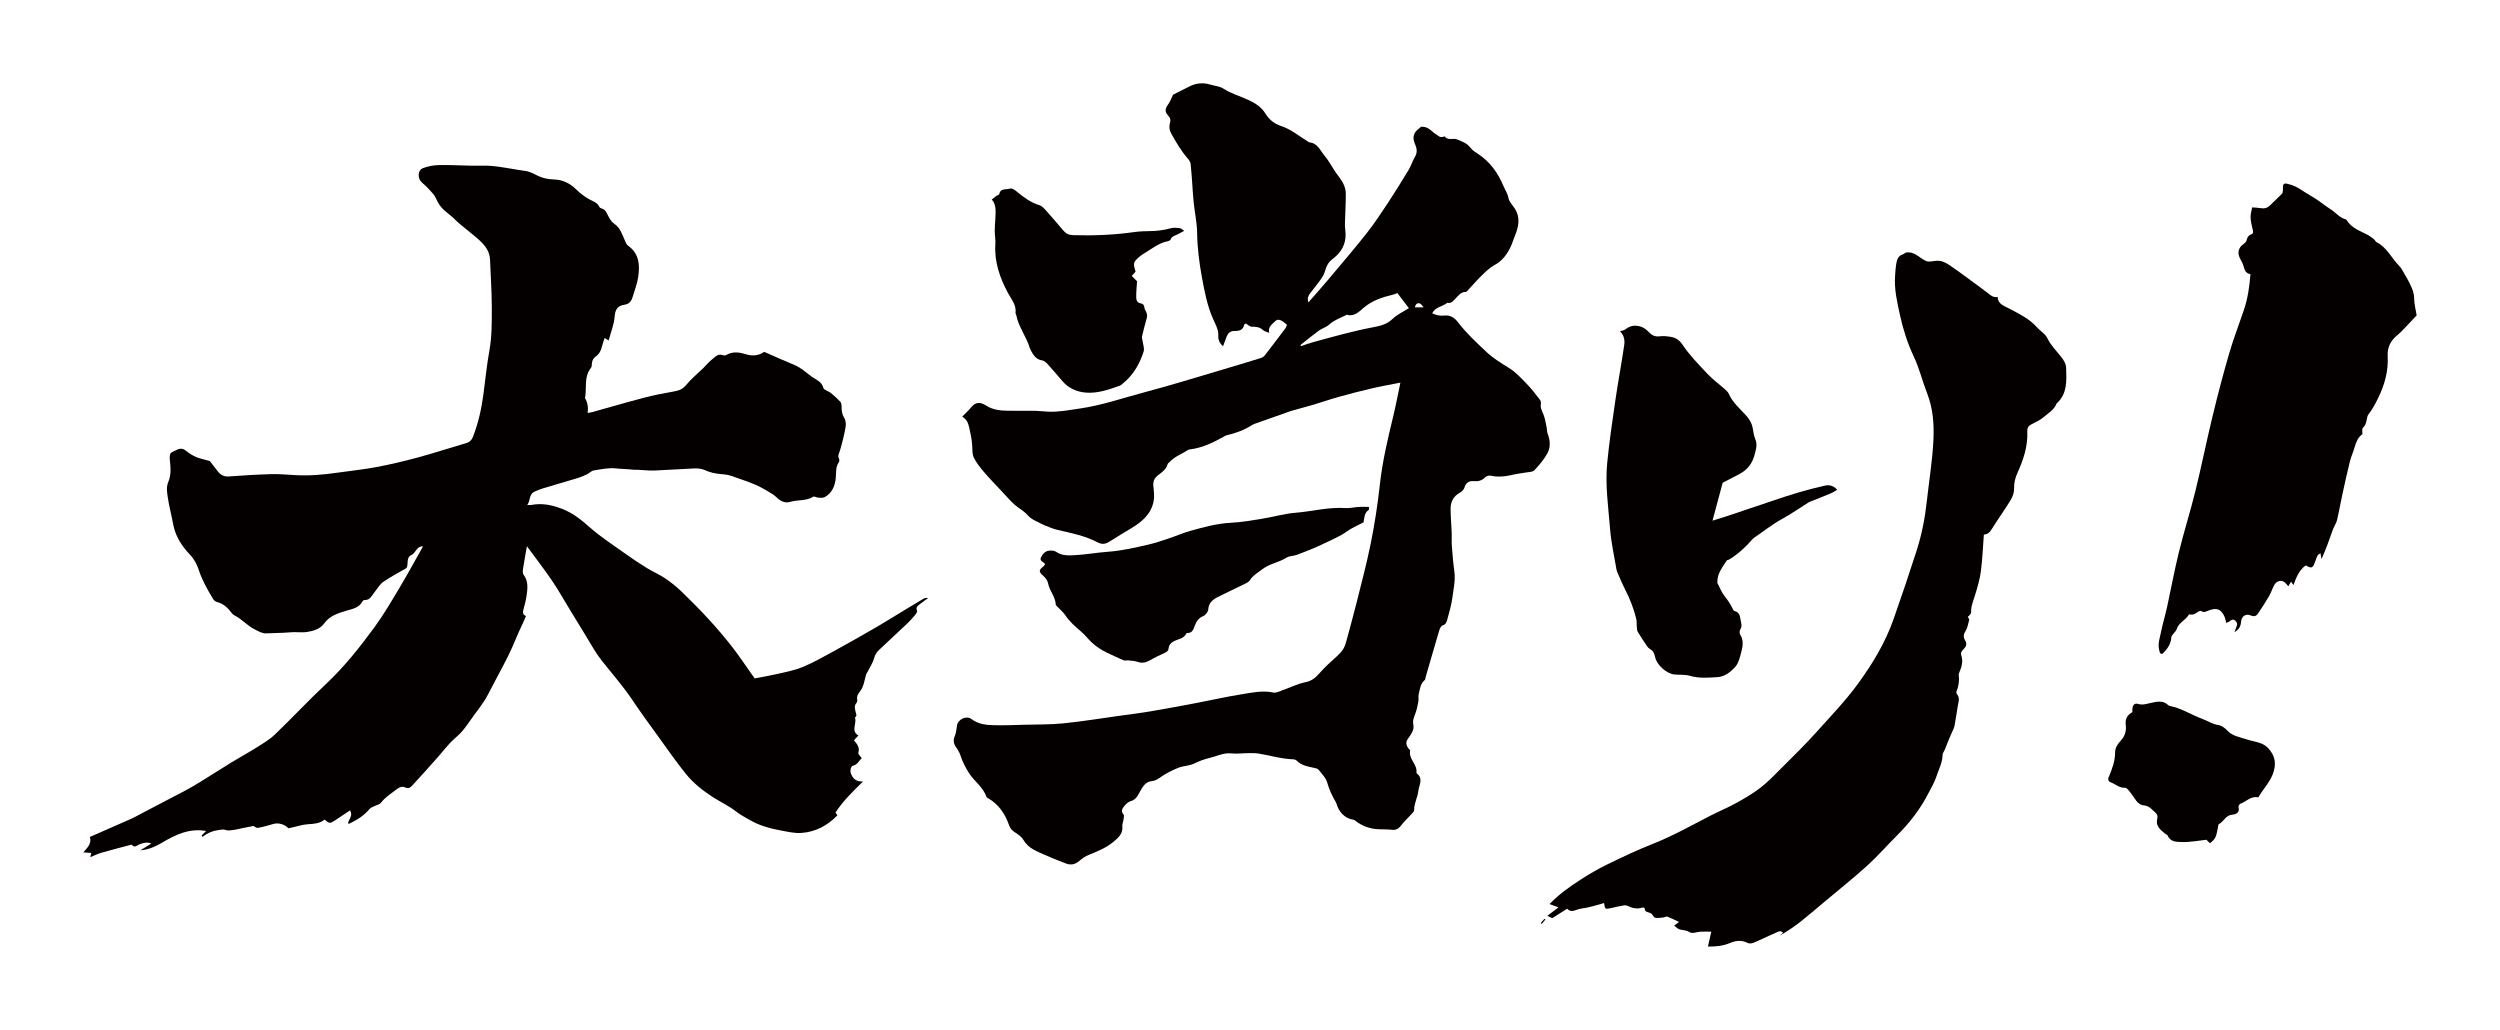
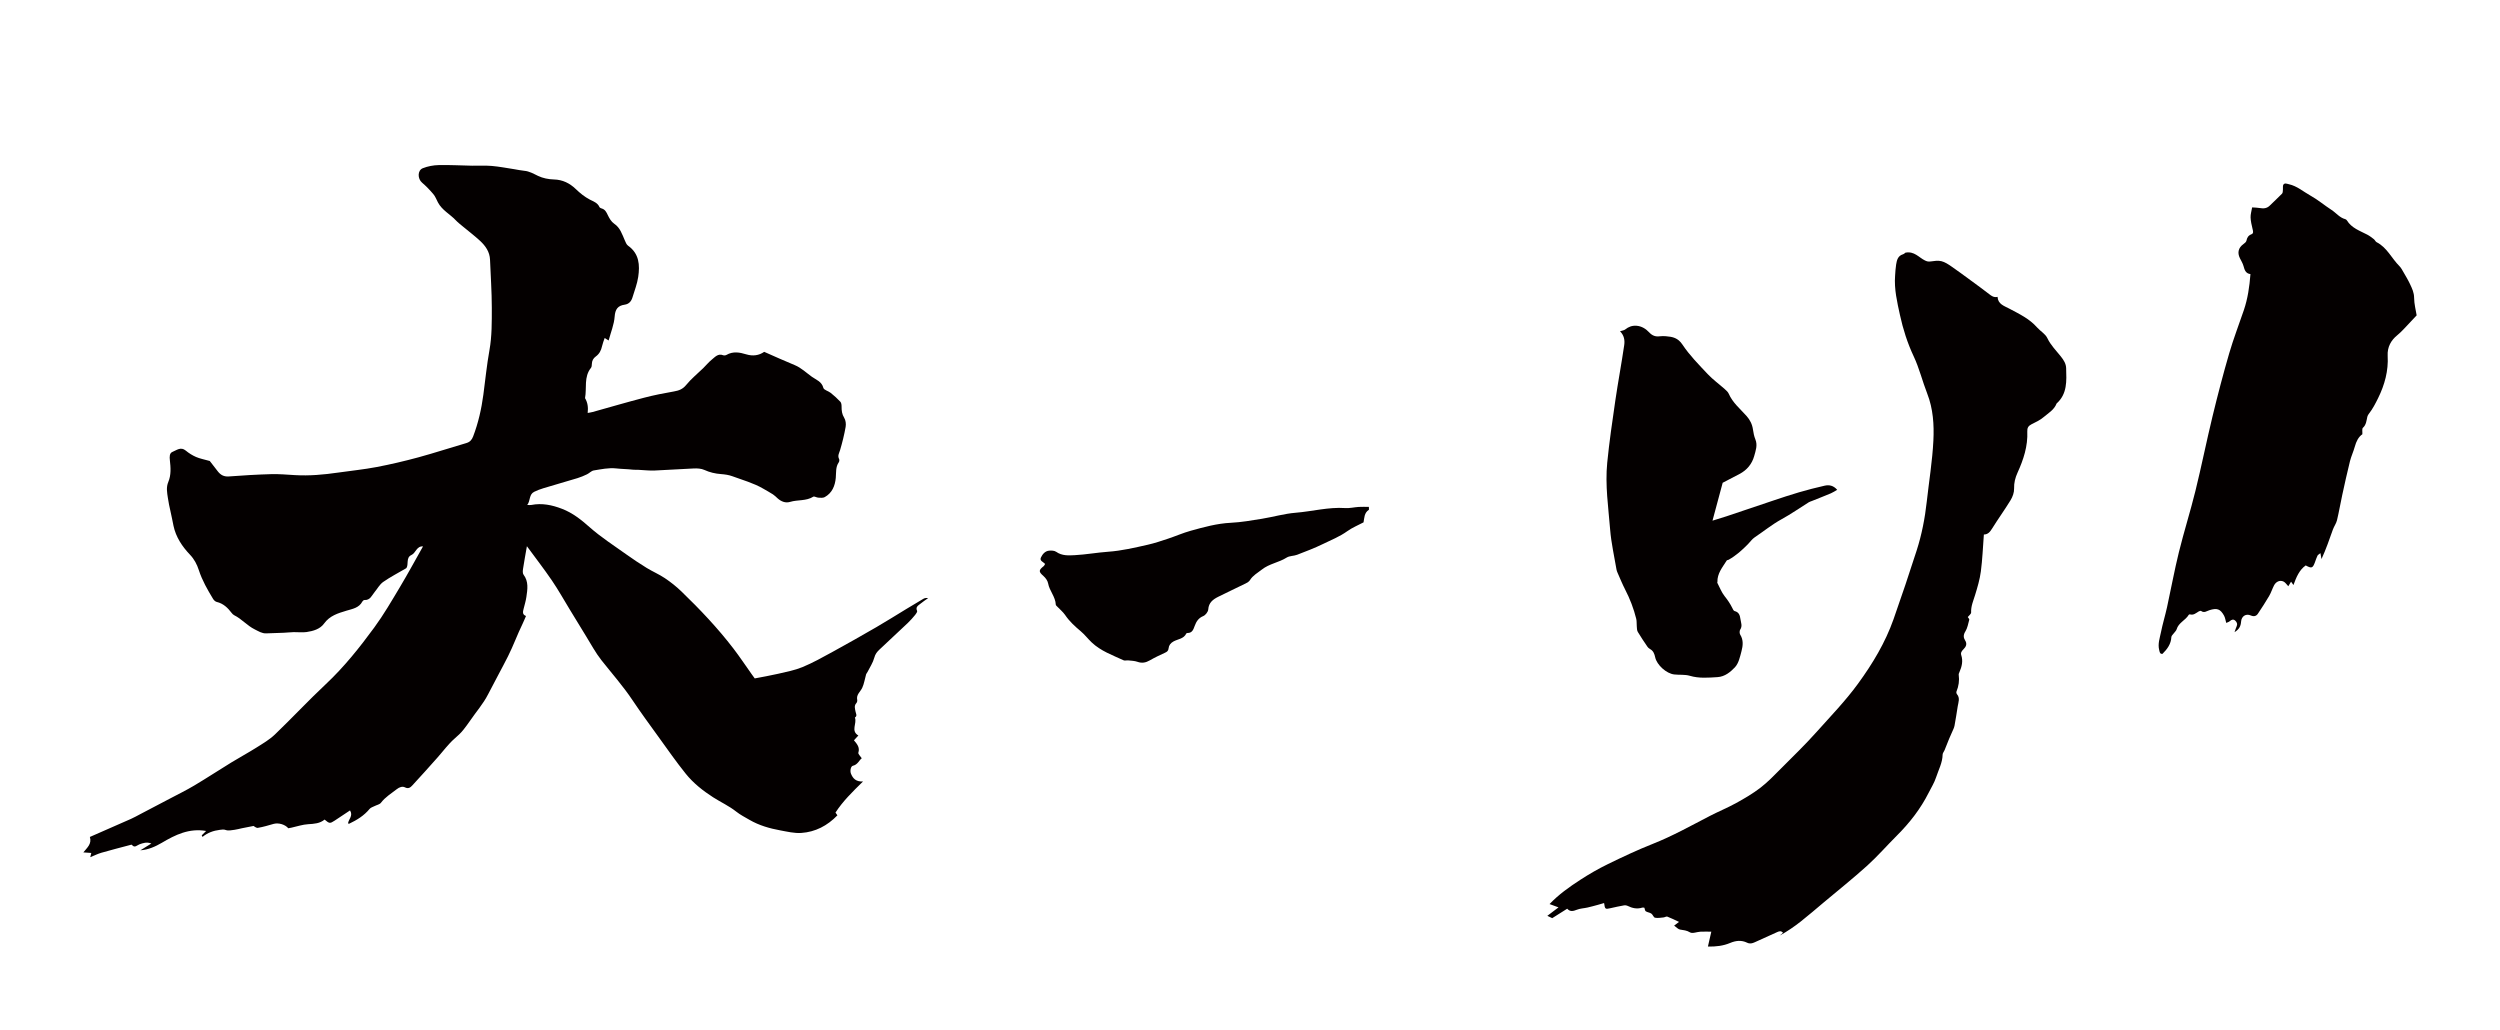
<svg xmlns="http://www.w3.org/2000/svg" version="1.1" id="_x30_" x="0px" y="0px" viewBox="0 0 600 247.176" style="enable-background:new 0 0 600 247.176;" xml:space="preserve">
  <style type="text/css">
	.st0{fill:#040000;}
</style>
  <g>
    <path class="st0" d="M21.909,204.71c-0.089,0.368-0.144,0.602-0.244,1.017c0.972-0.394,1.797-0.814,2.671-1.067   c2.269-0.656,4.559-1.238,6.841-1.846c0.157-0.042,0.42-0.122,0.471-0.057c0.669,0.861,1.233,0.097,1.81-0.112   c0.888-0.323,1.768-0.63,2.868-0.203c-0.88,0.545-1.761,1.09-2.64,1.634c1.919-0.138,3.621-0.902,5.168-1.815   c3.259-1.923,6.531-3.534,10.622-2.83c-0.395,0.391-0.729,0.722-1.062,1.052c0.063,0.126,0.125,0.252,0.187,0.378   c1.236-1.017,2.622-1.506,4.149-1.696c0.539-0.067,0.917-0.152,1.48,0.05c0.605,0.217,1.377,0.021,2.067-0.063   c0.579-0.071,1.146-0.247,1.72-0.364c0.858-0.175,1.718-0.34,2.831-0.559c0.153,0.073,0.642,0.523,1.045,0.456   c1.279-0.212,2.531-0.597,3.784-0.953c1.133-0.322,2.74,0.125,3.512,1.052c0.245-0.047,0.514-0.092,0.779-0.149   c1.328-0.288,2.646-0.747,3.986-0.825c1.442-0.085,2.818-0.166,3.947-1.114c1.149,0.975,1.283,0.994,2.39,0.271   c1.242-0.813,2.475-1.642,3.716-2.467c0.808,1.306-0.39,2.138-0.482,3.138c0.195,0.031,0.259,0.063,0.299,0.044   c1.844-0.878,3.552-1.928,4.876-3.54c0.276-0.336,0.799-0.475,1.215-0.69c0.511-0.263,1.204-0.38,1.514-0.79   c1.041-1.376,2.484-2.227,3.796-3.26c0.639-0.503,1.369-0.741,1.964-0.437c0.821,0.422,1.316,0.022,1.728-0.422   c2.049-2.204,4.048-4.454,6.051-6.7c1.375-1.542,2.603-3.246,4.144-4.595c0.773-0.676,1.515-1.338,2.136-2.144   c0.535-0.694,1.072-1.39,1.563-2.115c1.431-2.115,3.138-4.017,4.319-6.334c1.561-3.061,3.236-6.061,4.786-9.134   c1.285-2.548,2.238-5.22,3.484-7.769c0.287-0.588,0.528-1.199,0.84-1.915c-0.937-0.342-0.746-1.028-0.573-1.721   c0.237-0.951,0.528-1.896,0.668-2.863c0.264-1.827,0.572-3.666-0.688-5.336c-0.24-0.318-0.187-0.937-0.118-1.395   c0.267-1.767,0.596-3.526,0.927-5.432c2.039,2.78,4.112,5.455,6.014,8.246c1.541,2.26,2.876,4.66,4.303,6.998   c1.284,2.104,2.556,4.215,3.854,6.309c1.209,1.95,2.291,4.004,3.705,5.795c2.505,3.172,5.188,6.198,7.444,9.572   c2.007,3.002,4.148,5.916,6.264,8.844c2.145,2.969,4.24,5.982,6.533,8.835c1.823,2.269,4.125,4.089,6.576,5.662   c1.826,1.171,3.816,2.07,5.538,3.433c0.978,0.774,2.113,1.356,3.2,1.986c2.297,1.333,4.817,2.053,7.403,2.527   c1.658,0.304,3.362,0.722,5.014,0.611c3.375-0.226,6.26-1.73,8.674-4.229c-0.126-0.179-0.267-0.38-0.463-0.659   c1.744-2.696,4.045-4.961,6.609-7.463c-1.73,0.087-2.437-0.747-2.894-1.871c-0.265-0.65-0.064-1.779,0.466-1.901   c1.165-0.269,1.492-1.326,2.126-1.801c-0.34-0.527-0.914-1.038-0.819-1.334c0.406-1.267-0.308-2.077-1.057-2.978   c0.359-0.387,0.67-0.721,1.063-1.145c-1.91-1.117-0.27-2.898-0.834-4.308c0.642-0.426,0.237-0.943,0.148-1.452   c-0.12-0.68-0.396-1.378,0.202-2.018c0.163-0.174,0.259-0.531,0.207-0.765c-0.28-1.277,0.763-1.952,1.204-2.906   c0.465-1.006,0.618-2.156,0.93-3.237c0.058-0.202,0.238-0.367,0.335-0.562c0.567-1.134,1.31-2.222,1.626-3.423   c0.233-0.886,0.68-1.435,1.285-1.997c2.263-2.104,4.523-4.213,6.761-6.343c0.63-0.6,1.207-1.262,1.763-1.934   c0.23-0.278,0.562-0.757,0.464-0.971c-0.441-0.966,0.309-1.294,0.82-1.723c0.575-0.483,1.215-0.89,1.826-1.329   c-0.503-0.107-0.861-0.006-1.171,0.176c-1.369,0.802-2.728,1.621-4.085,2.443c-2.386,1.446-4.744,2.94-7.158,4.338   c-3.502,2.028-7.025,4.025-10.576,5.968c-2.347,1.284-4.698,2.599-7.162,3.622c-1.851,0.768-3.874,1.145-5.842,1.604   c-1.854,0.433-3.737,0.745-5.617,1.112c-0.291-0.4-0.515-0.702-0.733-1.009c-1.459-2.056-2.854-4.16-4.386-6.159   c-3.771-4.922-8.033-9.41-12.487-13.711c-1.215-1.174-2.563-2.239-3.965-3.181c-1.383-0.929-2.946-1.585-4.37-2.46   c-1.665-1.023-3.295-2.11-4.885-3.247c-2.979-2.129-6.088-4.122-8.818-6.538c-2.034-1.8-4.052-3.409-6.602-4.393   c-2.406-0.929-4.812-1.43-7.376-0.93c-0.254,0.05-0.526,0.007-0.976,0.007c0.792-1.046,0.388-2.529,1.662-3.161   c0.713-0.354,1.472-0.637,2.235-0.868c2.721-0.824,5.457-1.595,8.176-2.422c0.776-0.236,1.531-0.562,2.265-0.912   c0.566-0.27,1.052-0.838,1.628-0.929c1.776-0.281,3.61-0.684,5.359-0.486c1.344,0.152,2.692,0.147,4.029,0.305   c0.433,0.051,0.875,0.013,1.312,0.033c1.288,0.059,2.58,0.22,3.864,0.171c3.146-0.122,6.287-0.373,9.432-0.498   c0.846-0.034,1.79,0.01,2.536,0.351c1.295,0.592,2.602,0.895,4.004,1.001c0.917,0.069,1.865,0.197,2.719,0.514   c2.482,0.922,5.059,1.619,7.373,2.961c0.796,0.461,1.605,0.903,2.378,1.4c0.401,0.259,0.742,0.615,1.101,0.938   c0.866,0.779,1.91,1.197,3.012,0.86c1.82-0.556,3.841-0.162,5.557-1.244c0.251-0.158,0.796,0.211,1.21,0.231   c0.511,0.025,1.115,0.098,1.527-0.127c1.796-0.984,2.489-2.725,2.665-4.621c0.119-1.285-0.078-2.589,0.722-3.745   c0.134-0.193,0.178-0.583,0.075-0.782c-0.42-0.805,0.026-1.432,0.243-2.164c0.539-1.818,0.994-3.67,1.325-5.536   c0.125-0.703,0.02-1.612-0.346-2.199c-0.538-0.863-0.626-1.709-0.625-2.649c0-0.402-0.04-0.922-0.283-1.185   c-0.711-0.771-1.504-1.477-2.323-2.137c-0.565-0.456-1.632-0.688-1.766-1.204c-0.397-1.531-1.703-1.918-2.735-2.651   c-1.366-0.97-2.563-2.172-4.165-2.826c-2.421-0.988-4.8-2.08-7.302-3.174c-1.251,0.882-2.736,1.079-4.291,0.605   c-1.61-0.491-3.191-0.781-4.763,0.134c-0.209,0.122-0.558,0.17-0.775,0.083c-1.242-0.499-1.96,0.413-2.731,1.033   c-0.754,0.607-1.373,1.378-2.07,2.058c-1.37,1.338-2.885,2.555-4.087,4.029c-0.819,1.005-1.715,1.35-2.897,1.555   c-2.423,0.421-4.844,0.897-7.223,1.517c-4.124,1.075-8.214,2.277-12.321,3.42c-0.345,0.096-0.705,0.139-1.205,0.235   c0.159-1.339-0.002-2.502-0.634-3.56c0.457-2.422-0.329-5.086,1.425-7.266c0.18-0.224,0.204-0.613,0.212-0.927   c0.019-0.774,0.328-1.363,0.956-1.813c0.844-0.605,1.276-1.456,1.491-2.464c0.139-0.651,0.403-1.276,0.625-1.954   c0.379,0.233,0.597,0.367,0.955,0.587c0.522-1.957,1.306-3.826,1.446-5.743c0.128-1.75,0.76-2.613,2.382-2.844   c1.081-0.154,1.62-0.835,1.905-1.781c0.488-1.618,1.121-3.221,1.365-4.878c0.419-2.842,0.261-5.595-2.439-7.504   c-0.397-0.28-0.601-0.878-0.816-1.363c-0.637-1.433-1.066-2.94-2.515-3.913c-0.674-0.452-1.162-1.295-1.527-2.06   c-0.347-0.728-0.648-1.37-1.489-1.6c-0.196-0.053-0.453-0.183-0.523-0.347c-0.438-1.02-1.448-1.332-2.288-1.772   c-1.279-0.669-2.35-1.545-3.381-2.534c-1.456-1.396-3.142-2.251-5.263-2.305c-1.282-0.033-2.653-0.304-3.798-0.854   c-1.088-0.522-2.087-1.124-3.325-1.228c-0.814-0.068-1.617-0.264-2.428-0.388c-1.779-0.271-3.553-0.62-5.343-0.773   c-1.573-0.134-3.165-0.028-4.748-0.057c-2.67-0.049-5.342-0.208-8.009-0.147c-1.279,0.029-2.619,0.28-3.804,0.75   c-1.308,0.518-1.275,2.533-0.185,3.46c0.984,0.838,1.892,1.786,2.725,2.776c0.477,0.567,0.743,1.311,1.097,1.98   c0.981,1.859,2.882,2.8,4.261,4.262c0.52,0.551,1.131,1.018,1.715,1.505c1.381,1.153,2.826,2.237,4.141,3.459   c1.302,1.21,2.308,2.637,2.38,4.531c0.146,3.833,0.425,7.667,0.426,11.5c0.001,3.392,0.038,6.846-0.559,10.162   c-0.642,3.564-0.991,7.147-1.468,10.721c-0.458,3.433-1.217,6.78-2.454,10.022c-0.319,0.835-0.766,1.337-1.656,1.595   c-3.829,1.109-7.616,2.367-11.462,3.411c-3.323,0.902-6.685,1.694-10.067,2.338c-3.058,0.582-6.169,0.885-9.254,1.332   c-3.423,0.496-6.853,0.807-10.318,0.604c-1.902-0.111-3.81-0.287-5.71-0.234c-3.39,0.096-6.778,0.298-10.16,0.552   c-1.193,0.089-1.99-0.361-2.664-1.236c-0.73-0.947-1.464-1.891-1.916-2.474c-1.371-0.388-2.38-0.565-3.292-0.963   c-0.879-0.384-1.73-0.912-2.467-1.528c-1.205-1.009-2.213-0.076-3.184,0.302c-0.745,0.29-0.73,1.209-0.634,2.017   c0.206,1.75,0.32,3.55-0.372,5.192c-0.561,1.331-0.292,2.574-0.104,3.855c0.158,1.078,0.375,2.151,0.625,3.212   c0.271,1.154,0.481,2.32,0.723,3.474c0.563,2.683,2.078,4.961,3.932,6.903c1.074,1.125,1.698,2.353,2.155,3.756   c0.802,2.459,2.078,4.686,3.411,6.881c0.188,0.309,0.534,0.646,0.865,0.723c1.596,0.375,2.66,1.415,3.601,2.655   c0.162,0.214,0.374,0.427,0.61,0.544c1.809,0.891,3.108,2.508,4.935,3.399c0.895,0.436,1.699,0.989,2.742,0.951   c1.399-0.052,2.799-0.087,4.198-0.147c0.803-0.034,1.604-0.131,2.408-0.15c1.026-0.024,2.07,0.124,3.075-0.021   c1.585-0.23,3.241-0.707,4.187-2.02c1.376-1.908,3.337-2.484,5.379-3.102c1.431-0.434,3.02-0.654,3.831-2.208   c0.087-0.166,0.333-0.365,0.495-0.355c1.398,0.081,1.77-1.114,2.448-1.922c0.68-0.812,1.211-1.833,2.048-2.416   c1.726-1.202,3.613-2.173,5.533-3.296c0.683-0.853-0.172-2.522,1.248-3.17c1.061-0.484,1.205-2.157,2.784-2.074   c-1.885,3.334-3.65,6.603-5.555,9.787c-1.963,3.279-3.887,6.604-6.142,9.679c-3.522,4.802-7.223,9.465-11.602,13.572   c-4.187,3.925-8.106,8.135-12.249,12.109c-1.287,1.234-2.883,2.166-4.406,3.127c-1.985,1.253-4.056,2.367-6.057,3.594   c-2.971,1.822-5.885,3.739-8.879,5.521c-1.961,1.167-4.019,2.173-6.039,3.24c-2.313,1.222-4.633,2.433-6.951,3.646   c-0.728,0.381-1.444,0.791-2.195,1.124c-3.285,1.459-6.58,2.894-9.883,4.342c0.521,1.666-0.684,2.602-1.568,3.708   C20.726,204.636,21.3,204.672,21.909,204.71z" />
-     <path class="st0" d="M238.557,174.052c-1.909-0.04-3.797-0.254-5.43-1.493c-1.165-0.883-3.168,0.049-3.439,1.5   c-0.158,0.845-0.174,1.752-0.509,2.519c-0.459,1.052-0.347,1.888,0.3,2.791c0.436,0.609,0.832,1.288,1.057,1.997   c0.474,1.493,1.176,2.841,2.015,4.161c1.271,1.999,3.401,3.361,4.189,5.712c0.057,0.169,0.317,0.285,0.503,0.393   c2.471,1.453,3.966,3.691,4.892,6.312c0.279,0.789,0.66,1.299,1.339,1.745c0.758,0.498,1.62,1.031,2.061,1.772   c0.682,1.147,1.58,1.973,2.703,2.548c1.4,0.717,2.863,1.313,4.313,1.929c1.103,0.469,2.221,0.905,3.344,1.324   c1.18,0.439,2.198,0.174,3.16-0.655c0.651-0.561,1.393-1.08,2.181-1.403c2.114-0.867,4.216-1.687,6.018-3.183   c1.236-1.027,2.306-1.998,2.108-3.793c-0.05-0.454,0.196-0.934,0.258-1.408c0.059-0.445,0.254-1.077,0.041-1.316   c-0.802-0.897-0.225-1.559,0.279-2.17c0.371-0.449,0.896-0.905,1.436-1.054c1.501-0.414,1.886-1.807,2.533-2.863   c0.656-1.071,1.292-1.844,2.594-1.956c0.764-0.065,1.359-0.46,2.013-0.922c1.308-0.924,2.781-1.663,4.272-2.264   c1.197-0.482,2.615-0.455,3.765-1.008c1.231-0.593,2.473-1.064,3.781-1.374c1.726-0.409,3.332-1.279,5.223-1.072   c1.329,0.145,2.693-0.055,4.042-0.067c0.807-0.007,1.627-0.029,2.419,0.095c2.783,0.437,5.494,1.301,8.339,1.383   c0.3,0.008,0.673,0.144,0.879,0.351c1.117,1.127,2.572,1.381,4.026,1.68c0.417,0.086,0.954,0.177,1.186,0.467   c0.781,0.974,1.774,1.949,2.083,3.088c0.465,1.713,1.211,3.228,2.082,4.727c0.161,0.277,0.211,0.617,0.337,0.917   c0.137,0.325,0.275,0.658,0.464,0.954c0.804,1.257,1.891,2.092,3.414,2.316c0.281,0.042,0.531,0.321,0.787,0.503   c1.547,1.094,3.263,1.7,5.158,1.779c1.094,0.045,2.196,0.016,3.281,0.136c0.996,0.111,1.622-0.244,2.211-1.039   c0.677-0.912,1.547-1.682,2.31-2.533c0.316-0.352,0.824-0.76,0.818-1.134c-0.029-1.637,0.84-3.058,1.006-4.6   c0.149-1.382,1.288-2.965-0.378-4.223c-0.063-0.048-0.071-0.205-0.062-0.307c0.165-1.923-1.957-3.182-1.519-5.198   c0.026-0.122-0.289-0.301-0.411-0.477c-0.66-0.959-0.676-1.629,0.018-2.537c0.709-0.927,1.385-2.073,1.166-3.085   c-0.238-1.095,0.121-1.811,0.452-2.698c0.354-0.95,0.559-1.964,0.746-2.965c0.105-0.562-0.064-1.183,0.076-1.729   c0.304-1.189,0.362-2.497,1.428-3.389c0.175-0.146,0.172-0.506,0.248-0.767c1.083-3.731,2.152-7.467,3.265-11.189   c0.133-0.445,0.435-1.065,0.788-1.171c0.765-0.23,0.966-0.822,1.117-1.377c0.488-1.792,1.025-3.592,1.259-5.426   c0.26-2.04,0.745-4.073,0.45-6.177c-0.285-2.033-0.447-4.085-0.602-6.133c-0.079-1.035,0.009-2.081-0.032-3.12   c-0.076-1.959-0.265-3.917-0.265-5.875c0-1.565,0.744-2.923,2.093-3.67c0.699-0.387,1.101-0.827,1.304-1.486   c0.333-1.081,1.156-1.448,2.113-1.369c1.091,0.091,1.963-0.095,2.76-0.897c0.298-0.299,0.936-0.512,1.337-0.418   c2.068,0.49,4.048,0.082,6.045-0.369c0.794-0.179,1.615-0.231,2.416-0.383c0.693-0.131,1.614-0.097,2.018-0.527   c1.183-1.257,2.348-2.607,3.159-4.115c0.753-1.401,0.685-3.04,0.072-4.599c-0.196-0.497-0.158-1.081-0.275-1.614   c-0.234-1.064-0.376-2.174-0.793-3.163c-0.346-0.82-0.761-1.539-0.575-2.483c0.064-0.321-0.089-0.775-0.3-1.045   c-1.001-1.277-1.984-2.583-3.113-3.742c-1.327-1.361-2.653-2.817-4.245-3.803c-1.903-1.179-3.797-2.309-5.432-3.859   c-2.378-2.253-4.791-4.463-6.789-7.082c-0.823-1.08-1.845-1.818-3.354-1.64c-0.952,0.112-1.906-0.058-2.861-0.555   c0.815-1.575,2.551-1.573,3.63-2.516c1.005,0.27,1.466-0.524,2.026-1.073c0.698-0.685,1.259-1.541,2.411-1.526   c0.166,0.002,0.353-0.235,0.499-0.391c1.154-1.233,2.253-2.522,3.464-3.695c0.916-0.887,1.879-1.802,2.986-2.397   c1.889-1.015,2.99-2.611,3.861-4.441c0.371-0.778,0.593-1.625,0.926-2.423c0.909-2.176,1.431-4.353,0.089-6.551   c-0.538-0.882-1.416-1.689-1.585-2.629c-0.194-1.083-0.782-1.896-1.174-2.831c-1.329-3.171-3.234-5.897-6.184-7.799   c-0.637-0.411-1.32-0.852-1.762-1.443c-0.829-1.11-2.024-1.501-3.199-1.996c-0.963-0.406-2.222,0.375-3.008-0.755   c-0.019-0.027-0.271,0.152-0.419,0.16c-0.26,0.015-0.579,0.061-0.774-0.063c-0.672-0.425-1.361-0.857-1.933-1.402   c-0.719-0.687-1.517-1.026-2.538-1c-0.141,0.132-0.285,0.299-0.459,0.425c-1.405,1.016-1.677,2.213-0.942,3.839   c0.397,0.879,0.58,1.936-0.046,2.963c-0.593,0.972-0.907,2.113-1.495,3.089c-1.638,2.719-3.306,5.422-5.055,8.07   c-1.63,2.467-3.267,4.943-5.1,7.258c-3.021,3.815-6.19,7.515-9.322,11.241c-1.467,1.745-2.994,3.438-4.605,5.282   c-0.33-0.943-0.051-1.565,0.373-2.13c0.774-1.032,1.619-2.012,2.36-3.067c0.493-0.702,1.025-1.451,1.237-2.259   c0.319-1.218,0.817-2.192,1.849-2.967c2.019-1.517,3.224-3.503,3.098-6.127c-0.036-0.758-0.168-1.516-0.151-2.272   c0.055-2.451,0.222-4.902,0.208-7.352c-0.005-0.834-0.292-1.731-0.679-2.481c-0.488-0.949-1.227-1.765-1.826-2.66   c-0.877-1.31-1.612-2.734-2.62-3.93c-1.035-1.227-1.665-3.016-3.663-3.163c-0.093-0.007-0.173-0.13-0.267-0.186   c-2.142-1.277-4.04-2.949-6.486-3.741c-1.583-0.512-2.857-1.517-3.763-3.005c-0.905-1.486-2.372-2.454-3.894-3.165   c-2.039-0.955-4.225-1.549-6.161-2.796c-0.917-0.59-2.159-0.67-3.249-0.994c-1.709-0.508-3.345-0.332-4.928,0.474   c-1.404,0.715-2.814,1.418-3.921,1.975c-0.433,0.89-0.668,1.604-1.087,2.185c-0.856,1.19-0.982,1.85-0.035,2.891   c0.493,0.541,0.579,1.035,0.398,1.628c-0.282,0.928-0.181,1.766,0.292,2.621c1.181,2.136,2.41,4.23,4.033,6.074   c0.303,0.344,0.574,0.82,0.625,1.263c0.185,1.625,0.272,3.261,0.395,4.893c0.11,1.473,0.18,2.951,0.338,4.419   c0.258,2.383,0.786,4.757,0.816,7.139c0.046,3.637,0.511,7.204,1.161,10.758c0.621,3.39,1.267,6.784,2.679,9.961   c0.578,1.3,1.32,2.559,1.246,4.03c-0.05,0.994,0.291,1.723,1.121,2.524c0.3-0.792,0.567-1.434,0.789-2.092   c0.329-0.98,0.914-1.627,2.018-1.595c1.134,0.033,2.03-0.245,2.297-1.522c0.024-0.115,0.249-0.188,0.372-0.274   c0.486,0.281,0.949,0.769,1.413,0.771c1.019,0.003,1.924,0.06,2.716,0.82c0.316,0.302,0.841,0.386,1.477,0.657   c-0.321-1.488,0.731-2.06,1.445-2.797c0.639-0.661,1.482-0.373,2.829,0.867c-0.121,0.274-0.199,0.607-0.387,0.857   c-1.643,2.189-3.295,4.372-4.977,6.532c-0.214,0.275-0.591,0.485-0.933,0.59c-3.287,1.015-6.578,2.019-9.879,2.991   c-5.929,1.746-11.833,3.588-17.807,5.162c-5.228,1.378-10.351,3.185-15.735,3.962c-2.547,0.368-5.077,0.875-7.669,0.757   c-0.982-0.044-1.961-0.19-2.944-0.204c-2.192-0.032-4.387,0.014-6.58-0.018c-1.819-0.026-3.651-0.198-5.215-1.199   c-1.406-0.9-2.553-1.006-3.68,0.393c-0.614,0.762-1.362,1.417-2.135,2.208c1.118,0.708,1.424,1.527,1.676,2.615   c0.338,1.465,0.642,2.9,0.723,4.4c0.052,0.964-0.008,2.039,0.399,2.857c0.622,1.25,1.532,2.382,2.448,3.454   c1.348,1.578,2.804,3.062,4.222,4.579c1.001,1.071,1.958,2.191,3.037,3.178c0.965,0.883,2.22,1.482,3.066,2.452   c0.689,0.79,1.464,1.254,2.357,1.658c0.597,0.27,1.156,0.63,1.764,0.87c1.064,0.42,2.127,0.886,3.234,1.142   c3.297,0.759,6.627,1.412,9.651,3.01c1.092,0.578,1.95,0.322,2.891-0.282c1.687-1.083,3.409-2.113,5.128-3.146   c2.553-1.535,4.762-3.396,5.346-6.49c0.215-1.138,0.065-2.369-0.061-3.542c-0.122-1.138,0.194-1.975,1.105-2.668   c0.951-0.724,1.973-1.409,2.317-2.682c0.049-0.182,0.295-0.308,0.439-0.469c1.227-1.365,2.976-1.938,4.451-2.926   c0.128-0.086,0.303-0.124,0.461-0.142c2.934-0.339,5.518-1.611,8.053-3.013c0.239-0.132,0.471-0.312,0.729-0.369   c2.201-0.489,4.281-1.259,6.184-2.49c0.316-0.204,0.7-0.308,1.061-0.436c2.061-0.73,4.125-1.453,6.187-2.181   c0.71-0.25,1.408-0.545,2.13-0.754c1.825-0.529,3.668-0.996,5.49-1.536c1.932-0.572,3.834-1.252,5.775-1.791   c2.676-0.743,5.365-1.444,8.068-2.074c2.213-0.516,4.455-0.902,6.835-1.375c-0.604,2.854-1.095,5.491-1.726,8.094   c-1.314,5.422-2.598,10.834-3.209,16.405c-0.512,4.672-1.226,9.336-2.151,13.943c-1,4.985-2.32,9.907-3.553,14.844   c-0.769,3.08-1.628,6.139-2.463,9.202c-0.34,1.249-1.067,2.227-2.043,3.095c-1.511,1.345-3.02,2.717-4.349,4.236   c-0.93,1.062-1.827,1.779-3.296,2.078c-1.85,0.376-3.595,1.256-5.398,1.885c-0.753,0.263-1.604,0.748-2.295,0.6   c-2.658-0.572-5.222,0.029-7.781,0.439c-3.613,0.579-7.188,1.399-10.785,2.08c-3.702,0.701-7.406,1.394-11.12,2.023   c-2.424,0.41-4.867,0.704-7.303,1.042c-4.44,0.616-8.87,1.344-13.326,1.797c-3.092,0.315-6.222,0.263-9.337,0.346   C243.495,174.01,241.024,174.104,238.557,174.052z M340.734,72.821c0.308,0.082,0.527,0.506,0.946,0.942c-0.9,0-1.466,0-2.096,0   C339.712,72.981,340.136,72.663,340.734,72.821z M334.213,76.538c-1.397,1.363-3.084,1.705-4.825,2.035   c-4.775,0.904-9.44,2.243-14.123,3.512c-1.031,0.28-2.037,0.655-3.1,1.001c0-0.233-0.02-0.305,0.003-0.323   c1.432-1.134,2.837-2.304,4.313-3.377c0.788-0.573,1.818-0.846,2.526-1.489c1.129-1.027,2.496-1.528,3.82-2.15   c0.147-0.069,0.319-0.23,0.437-0.197c1.773,0.494,2.905-0.734,4.002-1.673c2.068-1.771,4.501-2.556,7.055-3.157   c0.364-0.085,0.707-0.261,1.045-0.389c0.873,1.145,1.727,2.263,2.767,3.627C336.705,74.872,335.268,75.509,334.213,76.538z" />
    <path class="st0" d="M371.893,216.977c0.616,0.226,1.185,0.435,2.152,0.789c-0.993,0.753-1.776,1.346-2.685,2.034   c0.599,0.284,0.917,0.436,1.174,0.557c1.215-0.767,2.362-1.491,3.595-2.269c0.684,0.775,1.436,0.606,2.316,0.25   c0.794-0.321,1.706-0.339,2.557-0.532c0.837-0.189,1.664-0.423,2.492-0.646c0.49-0.132,0.976-0.282,1.491-0.432   c0.202,1.482,0.279,1.524,1.493,1.243c1.107-0.256,2.222-0.489,3.34-0.693c0.248-0.046,0.556,0.006,0.783,0.118   c1.147,0.571,2.315,0.835,3.576,0.419c0.141-0.046,0.323,0.028,0.483,0.046c0.105,0.298,0.123,0.712,0.326,0.846   c0.396,0.26,0.948,0.286,1.336,0.554c0.357,0.247,0.535,0.914,0.879,0.987c0.648,0.136,1.359-0.003,2.041-0.065   c0.313-0.029,0.673-0.29,0.916-0.197c0.917,0.349,1.795,0.801,2.805,1.268c-0.419,0.32-0.769,0.585-1.17,0.891   c0.544,0.383,0.939,0.862,1.405,0.945c0.835,0.147,1.597,0.177,2.409,0.677c0.574,0.354,1.634-0.117,2.48-0.16   c0.828-0.042,1.66-0.009,2.629-0.009c-0.285,1.249-0.534,2.338-0.816,3.574c1.932,0.045,3.696-0.174,5.313-0.856   c1.41-0.595,2.746-0.72,4.077-0.078c0.706,0.341,1.25,0.17,1.84-0.094c1.815-0.813,3.617-1.656,5.436-2.461   c0.424-0.188,0.909-0.357,1.346,0.178c-0.289,0.253-0.525,0.46-0.762,0.668c1.804-1,3.469-2.137,5.049-3.383   c1.884-1.485,3.698-3.059,5.537-4.601c3.471-2.912,7.021-5.738,10.379-8.776c2.506-2.268,4.737-4.837,7.134-7.228   c3.068-3.059,5.697-6.434,7.647-10.316c0.608-1.211,1.348-2.382,1.762-3.658c0.584-1.801,1.542-3.505,1.572-5.478   c0.005-0.35,0.319-0.689,0.464-1.044c0.37-0.904,0.717-1.816,1.088-2.72c0.228-0.554,0.491-1.093,0.724-1.645   c0.208-0.495,0.477-0.983,0.576-1.501c0.295-1.547,0.519-3.108,0.771-4.663c0.16-0.984,0.607-1.977-0.185-2.915   c-0.122-0.145-0.184-0.461-0.114-0.632c0.537-1.3,0.729-2.632,0.538-4.028c-0.027-0.198,0.082-0.428,0.169-0.625   c0.577-1.319,0.91-2.648,0.438-4.092c-0.184-0.562,0.104-0.974,0.544-1.411c0.568-0.564,0.964-1.241,0.362-2.164   c-0.379-0.581-0.432-1.285,0.061-2.064c0.523-0.825,0.697-1.88,0.959-2.853c0.046-0.17-0.233-0.426-0.361-0.642   c0.286-0.37,0.825-0.747,0.809-1.099c-0.07-1.488,0.517-2.777,0.936-4.139c0.573-1.867,1.142-3.765,1.396-5.692   c0.384-2.911,0.493-5.857,0.725-8.874c0.977-0.017,1.473-0.621,1.966-1.417c1.432-2.312,3.042-4.515,4.453-6.839   c0.492-0.81,0.865-1.856,0.836-2.78c-0.043-1.373,0.279-2.606,0.815-3.786c1.437-3.162,2.513-6.397,2.351-9.925   c-0.037-0.814,0.237-1.322,0.975-1.694c1.013-0.512,2.082-0.999,2.931-1.725c1.142-0.977,2.547-1.75,3.127-3.279   c2.605-2.325,2.382-5.427,2.294-8.474c-0.031-1.06-0.548-1.892-1.229-2.759c-1.134-1.443-2.468-2.731-3.288-4.463   c-0.48-1.014-1.673-1.669-2.459-2.561c-1.844-2.096-4.305-3.253-6.694-4.525c-1.235-0.657-2.698-1.061-2.792-2.809   c-0.899,0.196-1.435-0.214-2.009-0.661c-1.458-1.133-2.956-2.214-4.446-3.306c-1.534-1.124-3.057-2.266-4.626-3.339   c-0.747-0.511-1.548-1.053-2.403-1.262c-0.817-0.2-1.743-0.048-2.605,0.068c-0.508,0.068-0.843,0-1.332-0.236   c-1.472-0.71-2.565-2.305-4.706-1.868c-0.044,0.031-0.29,0.297-0.588,0.388c-1.224,0.373-1.453,1.407-1.626,2.434   c-0.152,0.898-0.185,1.816-0.253,2.727c-0.241,3.206,0.497,6.325,1.166,9.394c0.742,3.399,1.79,6.732,3.3,9.935   c1.344,2.851,2.09,5.977,3.243,8.926c1.431,3.656,1.668,7.501,1.482,11.29c-0.24,4.904-1.052,9.778-1.591,14.669   c-0.439,3.985-1.202,7.909-2.426,11.72c-1.773,5.52-3.615,11.019-5.545,16.486c-1.984,5.621-5.027,10.673-8.531,15.482   c-3.006,4.125-6.546,7.777-9.93,11.563c-2.733,3.057-5.687,5.918-8.585,8.824c-1.578,1.582-3.135,3.217-4.898,4.573   c-1.812,1.394-3.814,2.564-5.822,3.671c-2.055,1.133-4.241,2.025-6.328,3.105c-4.514,2.337-8.945,4.82-13.695,6.698   c-3.651,1.444-7.216,3.123-10.747,4.846c-2.3,1.122-4.536,2.408-6.681,3.805C376.626,212.879,374.075,214.683,371.893,216.977z" />
    <path class="st0" d="M540.364,56.216c-0.779,0.3-1.064,0.803-1.222,1.558c-0.066,0.312-0.434,0.604-0.729,0.816   c-1.185,0.851-1.496,2.03-0.849,3.35c0.31,0.632,0.699,1.247,0.882,1.916c0.253,0.931,0.507,1.783,1.663,1.93   c-0.234,3.016-0.646,5.872-1.581,8.632c-1.175,3.47-2.505,6.894-3.527,10.407c-1.452,4.99-2.765,10.025-3.989,15.076   c-1.443,5.953-2.644,11.966-4.109,17.914c-1.216,4.94-2.761,9.799-3.977,14.739c-1.073,4.355-1.871,8.777-2.834,13.16   c-0.445,2.028-1.063,4.02-1.469,6.054c-0.275,1.377-0.784,2.756-0.423,4.207c0.118,0.475,0.143,1.027,0.798,0.949   c1.148-1.147,2.05-2.36,2.128-4.033c0.015-0.324,0.401-0.632,0.622-0.943c0.215-0.302,0.542-0.57,0.638-0.904   c0.457-1.602,2.132-2.165,2.909-3.483c0.042-0.072,0.204-0.138,0.283-0.114c0.868,0.266,1.446-0.303,2.096-0.69   c0.17-0.101,0.484-0.208,0.59-0.127c0.742,0.566,1.343,0.019,1.995-0.185c1.826-0.572,2.61-0.307,3.507,1.299   c0.275,0.493,0.341,1.103,0.531,1.756c0.295-0.139,0.619-0.219,0.842-0.413c0.424-0.37,0.841-0.552,1.309-0.145   c0.46,0.4,0.59,0.892,0.308,1.477c-0.156,0.323-0.247,0.677-0.469,1.302c1.159-0.715,1.498-1.488,1.572-2.524   c0.096-1.331,1.181-1.994,2.327-1.488c0.72,0.318,1.302,0.189,1.709-0.419c0.935-1.396,1.852-2.807,2.7-4.257   c0.465-0.795,0.741-1.7,1.165-2.522c0.479-0.928,1.415-1.351,2.277-0.944c0.451,0.212,0.757,0.73,1.152,1.132   c0.227-0.375,0.435-0.718,0.665-1.098c0.203,0.284,0.338,0.474,0.574,0.806c0.689-1.884,1.38-3.591,2.942-4.708   c1.439,0.782,1.687,0.686,2.237-0.815c0.188-0.513,0.352-1.038,0.591-1.526c0.1-0.204,0.369-0.325,0.708-0.606   c0.105,0.591,0.18,1.009,0.254,1.426c1.094-2.374,1.891-4.738,2.733-7.085c0.274-0.763,0.795-1.451,0.983-2.227   c0.485-2.006,0.823-4.047,1.263-6.065c0.588-2.7,1.179-5.401,1.846-8.083c0.299-1.2,0.842-2.338,1.171-3.532   c0.341-1.24,0.864-2.327,1.812-2.97c0.036-0.629-0.126-1.313,0.126-1.541c0.825-0.749,0.847-1.726,1.07-2.667   c0.061-0.257,0.216-0.509,0.381-0.721c0.9-1.157,1.564-2.44,2.21-3.753c1.576-3.201,2.492-6.563,2.287-10.118   c-0.125-2.156,0.853-3.783,2.284-4.946c1.208-0.982,2.146-2.146,3.207-3.223c0.441-0.448,0.861-0.916,1.465-1.56   c-0.197-1.254-0.6-2.744-0.611-4.236c-0.008-1.225-0.483-2.208-0.958-3.222c-0.484-1.033-1.079-2.015-1.65-3.005   c-0.273-0.473-0.538-0.978-0.918-1.356c-1.872-1.865-2.964-4.471-5.468-5.741c-0.27-0.137-0.402-0.523-0.655-0.719   c-0.508-0.395-1.025-0.798-1.593-1.094c-1.781-0.929-3.752-1.571-4.89-3.421c-0.079-0.128-0.233-0.255-0.375-0.292   c-1.374-0.353-2.209-1.509-3.332-2.235c-1.698-1.098-3.255-2.434-5.016-3.408c-1.711-0.946-3.209-2.306-5.21-2.751   c-0.51-0.113-0.988-0.351-1.304,0.1c-0.194,0.277-0.067,0.77-0.113,1.163c-0.04,0.341-0.005,0.788-0.204,0.996   c-0.944,0.988-1.973,1.894-2.94,2.862c-0.697,0.698-1.5,0.765-2.408,0.599c-0.56-0.103-1.14-0.099-1.838-0.153   c-0.153,0.91-0.398,1.66-0.372,2.4c0.033,0.919,0.253,1.839,0.466,2.742C540.732,55.423,540.917,56.004,540.364,56.216z" />
    <path class="st0" d="M387.683,96.095c-0.728,4.978-1.456,9.962-1.95,14.966c-0.53,5.368,0.278,10.721,0.702,16.063   c0.255,3.204,0.992,6.37,1.521,9.551c0.044,0.266,0.143,0.528,0.252,0.775c0.599,1.353,1.152,2.73,1.829,4.043   c1.159,2.247,2.061,4.585,2.662,7.035c0.139,0.566,0.068,1.18,0.127,1.769c0.046,0.458,0.024,0.981,0.242,1.352   c0.718,1.219,1.523,2.388,2.316,3.561c0.149,0.22,0.371,0.425,0.606,0.549c0.812,0.428,1.077,1.161,1.255,1.992   c0.393,1.833,2.682,3.905,4.576,4.118c1.246,0.14,2.565-0.027,3.74,0.321c2.224,0.659,4.431,0.456,6.659,0.317   c1.752-0.109,3.102-1.238,4.157-2.352c0.898-0.949,1.227-2.52,1.584-3.875c0.344-1.309,0.503-2.682-0.312-3.974   c-0.186-0.295-0.185-0.915,0.006-1.202c0.575-0.869,0.173-1.664,0.055-2.514c-0.13-0.939-0.364-1.68-1.419-1.941   c-0.229-0.057-0.406-0.461-0.54-0.738c-0.497-1.024-1.129-1.934-1.844-2.833c-0.754-0.948-1.194-2.146-1.765-3.238   c-0.019-0.035,0.04-0.104,0.039-0.156c-0.061-2.072,1.235-3.559,2.239-5.168c0.068-0.109,0.309-0.096,0.45-0.175   c1.775-0.993,3.268-2.334,4.676-3.781c0.524-0.539,0.97-1.191,1.58-1.6c2.155-1.444,4.164-3.09,6.458-4.347   c2.243-1.228,4.347-2.707,6.519-4.064c0.225-0.141,0.496-0.21,0.747-0.31c1.522-0.611,3.052-1.204,4.563-1.841   c0.519-0.219,0.992-0.548,1.513-0.841c-0.911-1.062-1.954-1.231-3.003-0.996c-2.079,0.465-4.145,1.005-6.191,1.601   c-2.098,0.612-4.172,1.312-6.247,2.003c-3.725,1.242-7.441,2.512-11.165,3.758c-1.098,0.367-2.209,0.691-3.322,1.036   c0.895-3.332,1.738-6.467,2.444-9.096c1.66-0.866,2.851-1.488,4.042-2.11c1.787-0.934,3-2.414,3.524-4.307   c0.35-1.265,0.854-2.589,0.286-3.986c-0.301-0.741-0.469-1.554-0.578-2.35c-0.175-1.283-0.713-2.341-1.57-3.302   c-1.51-1.693-3.308-3.156-4.249-5.317c-0.186-0.427-0.589-0.783-0.952-1.105c-1.359-1.208-2.854-2.286-4.094-3.603   c-2.129-2.263-4.352-4.505-6.057-7.074c-1.084-1.634-2.364-1.884-3.945-2.013c-0.489-0.04-0.991-0.053-1.476,0.01   c-1.051,0.137-1.82-0.129-2.597-0.965c-0.754-0.811-1.768-1.463-2.994-1.56c-1.042-0.083-1.919,0.234-2.73,0.887   c-0.278,0.223-0.709,0.256-1.246,0.435c1.011,1.001,1.17,2.194,1.008,3.306C389.168,87.247,388.332,91.657,387.683,96.095z" />
    <path class="st0" d="M250.454,138.268c0.497,0.441,0.979,1.105,1.091,1.735c0.326,1.824,1.775,3.221,1.844,5.12   c0.005,0.136,0.171,0.277,0.284,0.396c0.662,0.701,1.442,1.322,1.975,2.109c1.03,1.52,2.348,2.711,3.735,3.877   c0.951,0.798,1.715,1.815,2.619,2.673c2.181,2.07,4.988,3.055,7.645,4.288c0.313,0.146,0.755-0.013,1.131,0.029   c0.746,0.084,1.527,0.097,2.221,0.344c1.084,0.385,1.991,0.204,2.956-0.353c1.175-0.678,2.408-1.261,3.643-1.827   c0.494-0.226,0.804-0.454,0.861-1.05c0.07-0.742,0.489-1.281,1.178-1.661c1.054-0.581,2.466-0.602,3.075-1.91   c0.033-0.072,0.194-0.118,0.296-0.118c1.137,0.009,1.409-0.87,1.711-1.687c0.389-1.055,0.903-1.896,2.055-2.372   c0.547-0.226,1.167-1.02,1.204-1.592c0.108-1.654,1.157-2.418,2.407-3.045c2.191-1.1,4.417-2.129,6.615-3.216   c0.372-0.184,0.781-0.44,0.989-0.776c0.706-1.142,1.837-1.732,2.842-2.528c1.8-1.425,4.087-1.69,5.966-2.884   c0.695-0.442,1.7-0.362,2.504-0.672c2.073-0.799,4.16-1.588,6.153-2.56c1.994-0.973,4.07-1.789,5.904-3.11   c1.176-0.847,2.56-1.404,3.891-2.111c0.198-1.056,0.144-2.274,1.267-3.009c0.073-0.047,0.009-0.303,0.009-0.705   c-0.831,0-1.624-0.039-2.411,0.009c-1.088,0.066-2.183,0.347-3.257,0.274c-4.035-0.274-7.935,0.806-11.91,1.125   c-2.709,0.218-5.368,1.005-8.065,1.442c-2.481,0.402-4.975,0.844-7.477,0.966c-3.326,0.163-6.479,1.039-9.638,1.916   c-1.839,0.511-3.602,1.292-5.418,1.894c-1.608,0.533-3.221,1.084-4.87,1.456c-3.143,0.71-6.28,1.456-9.519,1.685   c-2.675,0.19-5.331,0.682-8.008,0.822c-1.49,0.078-3.067,0.184-4.455-0.798c-0.435-0.308-1.166-0.343-1.738-0.281   c-0.944,0.102-1.545,0.828-1.926,1.615c-0.4,0.827,0.516,1.047,0.996,1.565c-0.152,0.25-0.206,0.424-0.323,0.517   C249.219,136.88,249.254,137.201,250.454,138.268z" />
-     <path class="st0" d="M274.626,60.798c1.818-1.088,3.48-2.494,5.654-2.905c0.247-0.046,0.593-0.217,0.667-0.415   c0.294-0.787,1.016-0.91,1.64-1.208c0.482-0.231,0.944-0.505,1.627-0.875c-0.475-0.297-0.756-0.608-1.068-0.642   c-0.701-0.075-1.458-0.16-2.121,0.022c-1.653,0.453-3.314,0.678-5.025,0.691c-1.254,0.01-2.52,0.052-3.759,0.229   c-4.872,0.692-9.76,0.895-14.677,0.745c-1.061-0.032-1.753-0.392-2.384-1.133c-1.313-1.543-2.617-3.094-3.973-4.598   c-0.507-0.563-1.071-1.256-1.739-1.459c-2.051-0.621-3.699-1.829-5.308-3.151c-0.581-0.477-1.117-1.05-2.029-0.786   c-0.876,0.253-2.061-0.134-2.315,1.284c-0.031,0.171-0.457,0.255-0.675,0.413c-0.381,0.276-0.743,0.578-1.123,0.878   c1.134,1.184,0.955,2.836,0.846,4.992c-0.044,0.871-0.138,1.742-0.128,2.612c0.012,1.034,0.219,2.074,0.153,3.099   c-0.276,4.27,1.08,8.127,3.054,11.778c0.824,1.524,2.021,2.837,1.785,4.74c-0.018,0.144,0.13,0.302,0.16,0.461   c0.534,2.841,2.391,5.139,3.231,7.856c0.144,0.465,0.397,0.907,0.657,1.323c0.533,0.853,1.155,1.565,2.268,1.726   c0.433,0.063,0.901,0.387,1.209,0.724c1.285,1.407,2.527,2.855,3.764,4.306c1.458,1.71,3.473,2.542,5.542,2.718   c2.848,0.242,5.591-0.723,8.267-1.691c0.194-0.07,0.352-0.243,0.52-0.376c2.568-2.032,4.163-4.736,5.129-7.792   c0.236-0.745-0.147-1.687-0.253-2.538c-0.043-0.35-0.211-0.721-0.139-1.04c0.319-1.413,0.675-2.82,1.08-4.21   c0.178-0.609,0.217-1.157-0.082-1.726c-0.173-0.33-0.401-0.679-0.424-1.031c-0.04-0.611-0.351-0.933-0.883-1.011   c-0.965-0.141-1.077-0.897-1.083-1.584c-0.011-1.229,0.126-2.459,0.203-3.714c-0.4-0.404-0.843-0.851-1.283-1.296   c0.379-0.414,0.671-0.734,0.927-1.014c-0.233-0.945-0.713-1.884-0.01-2.684C273.118,61.843,273.857,61.258,274.626,60.798z" />
-     <path class="st0" d="M507.63,180.538c0.013,2.031-0.674,3.851-1.41,5.677c-0.082,0.203-0.236,0.407-0.233,0.608   c0.007,0.402,0.004,0.731,0.588,0.937c1.154,0.406,2.074,1.408,3.454,1.3c0.242-0.019,0.566,0.287,0.758,0.52   c0.532,0.648,1.06,1.308,1.502,2.017c0.552,0.887,1.27,1.62,2.294,1.707c1.242,0.106,1.865,0.991,2.676,1.676   c0.472,0.399,0.641,0.884,0.487,1.468c-0.473,1.786,0.742,2.693,1.88,3.639c0.195,0.162,0.534,0.242,0.615,0.438   c0.666,1.625,2.249,1.521,3.475,1.562c1.915,0.063,3.844-0.336,5.836-0.547c0.108,0.114,0.253,0.273,0.406,0.423   c0.149,0.145,0.308,0.28,0.456,0.413c1.26-1.045,1.449-1.423,1.853-3.555c0.07-0.366,0.077-0.936,0.298-1.05   c1.161-0.598,1.586-2.138,3.184-2.249c0.797-0.055,1.879-0.456,1.495-1.824c-0.062-0.22,0.225-0.728,0.455-0.809   c1.442-0.509,2.543-1.938,4.306-1.51c1.229-2.211,3.067-3.86,3.745-6.441c0.557-2.12,0.065-3.604-1.116-5.08   c-0.485-0.606-1.201-1.139-1.923-1.419c-1.205-0.469-2.522-0.64-3.75-1.06c-1.515-0.519-3.169-0.705-4.37-2.014   c-0.562-0.612-1.383-1.236-2.159-1.348c-1.416-0.203-2.53-0.982-3.796-1.446c-2.649-0.971-5.038-2.59-7.851-3.142   c-0.154-0.03-0.321-0.11-0.433-0.217c-1.269-1.226-2.791-0.794-4.192-0.5c-1.013,0.213-1.932,0.557-3.003,0.231   c-0.777-0.236-1.223,0.161-1.371,0.988c-0.056,0.314-0.009,0.646-0.009,0.976c-1.251,0.683-1.78,1.661-1.593,3.114   c0.172,1.334-0.165,2.576-1.119,3.634C508.331,178.466,507.623,179.401,507.63,180.538z" />
-     <path class="st0" d="M370.672,220.507c-0.298,0.344-0.595,0.688-0.893,1.032c0.083,0.066,0.166,0.132,0.249,0.198   c0.288-0.351,0.576-0.701,0.864-1.052C370.818,220.625,370.745,220.566,370.672,220.507z" />
  </g>
</svg>